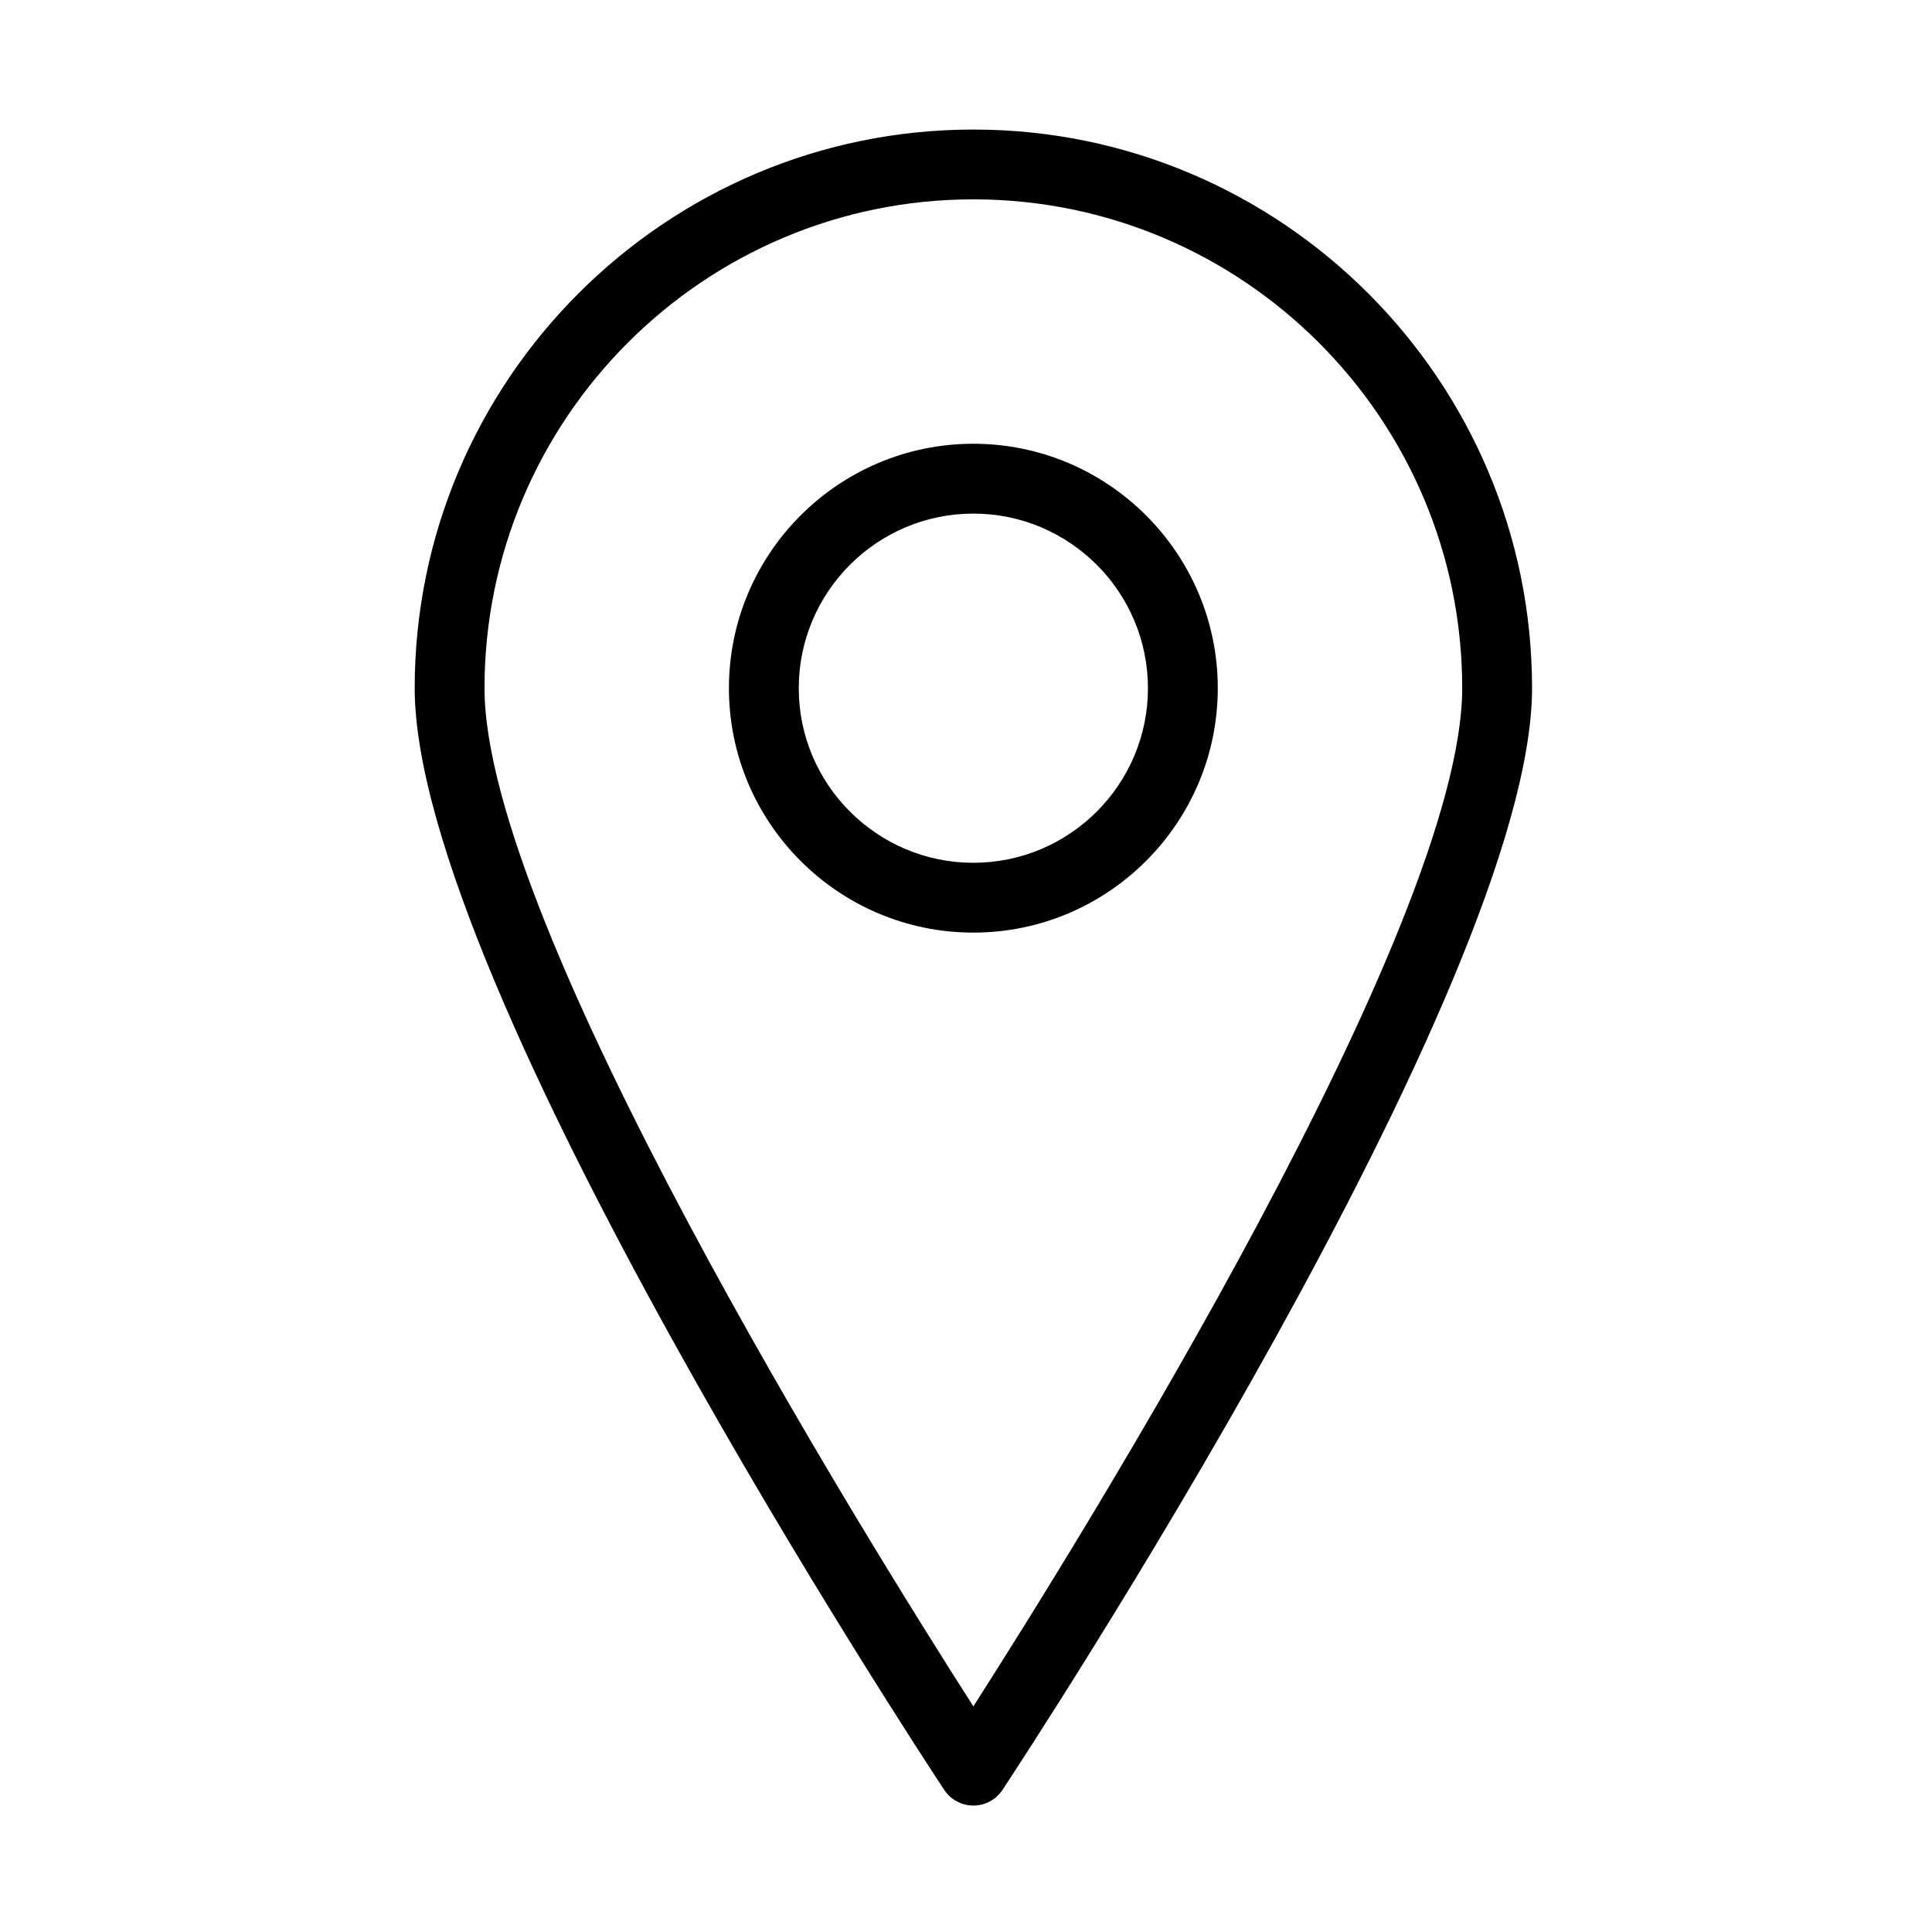
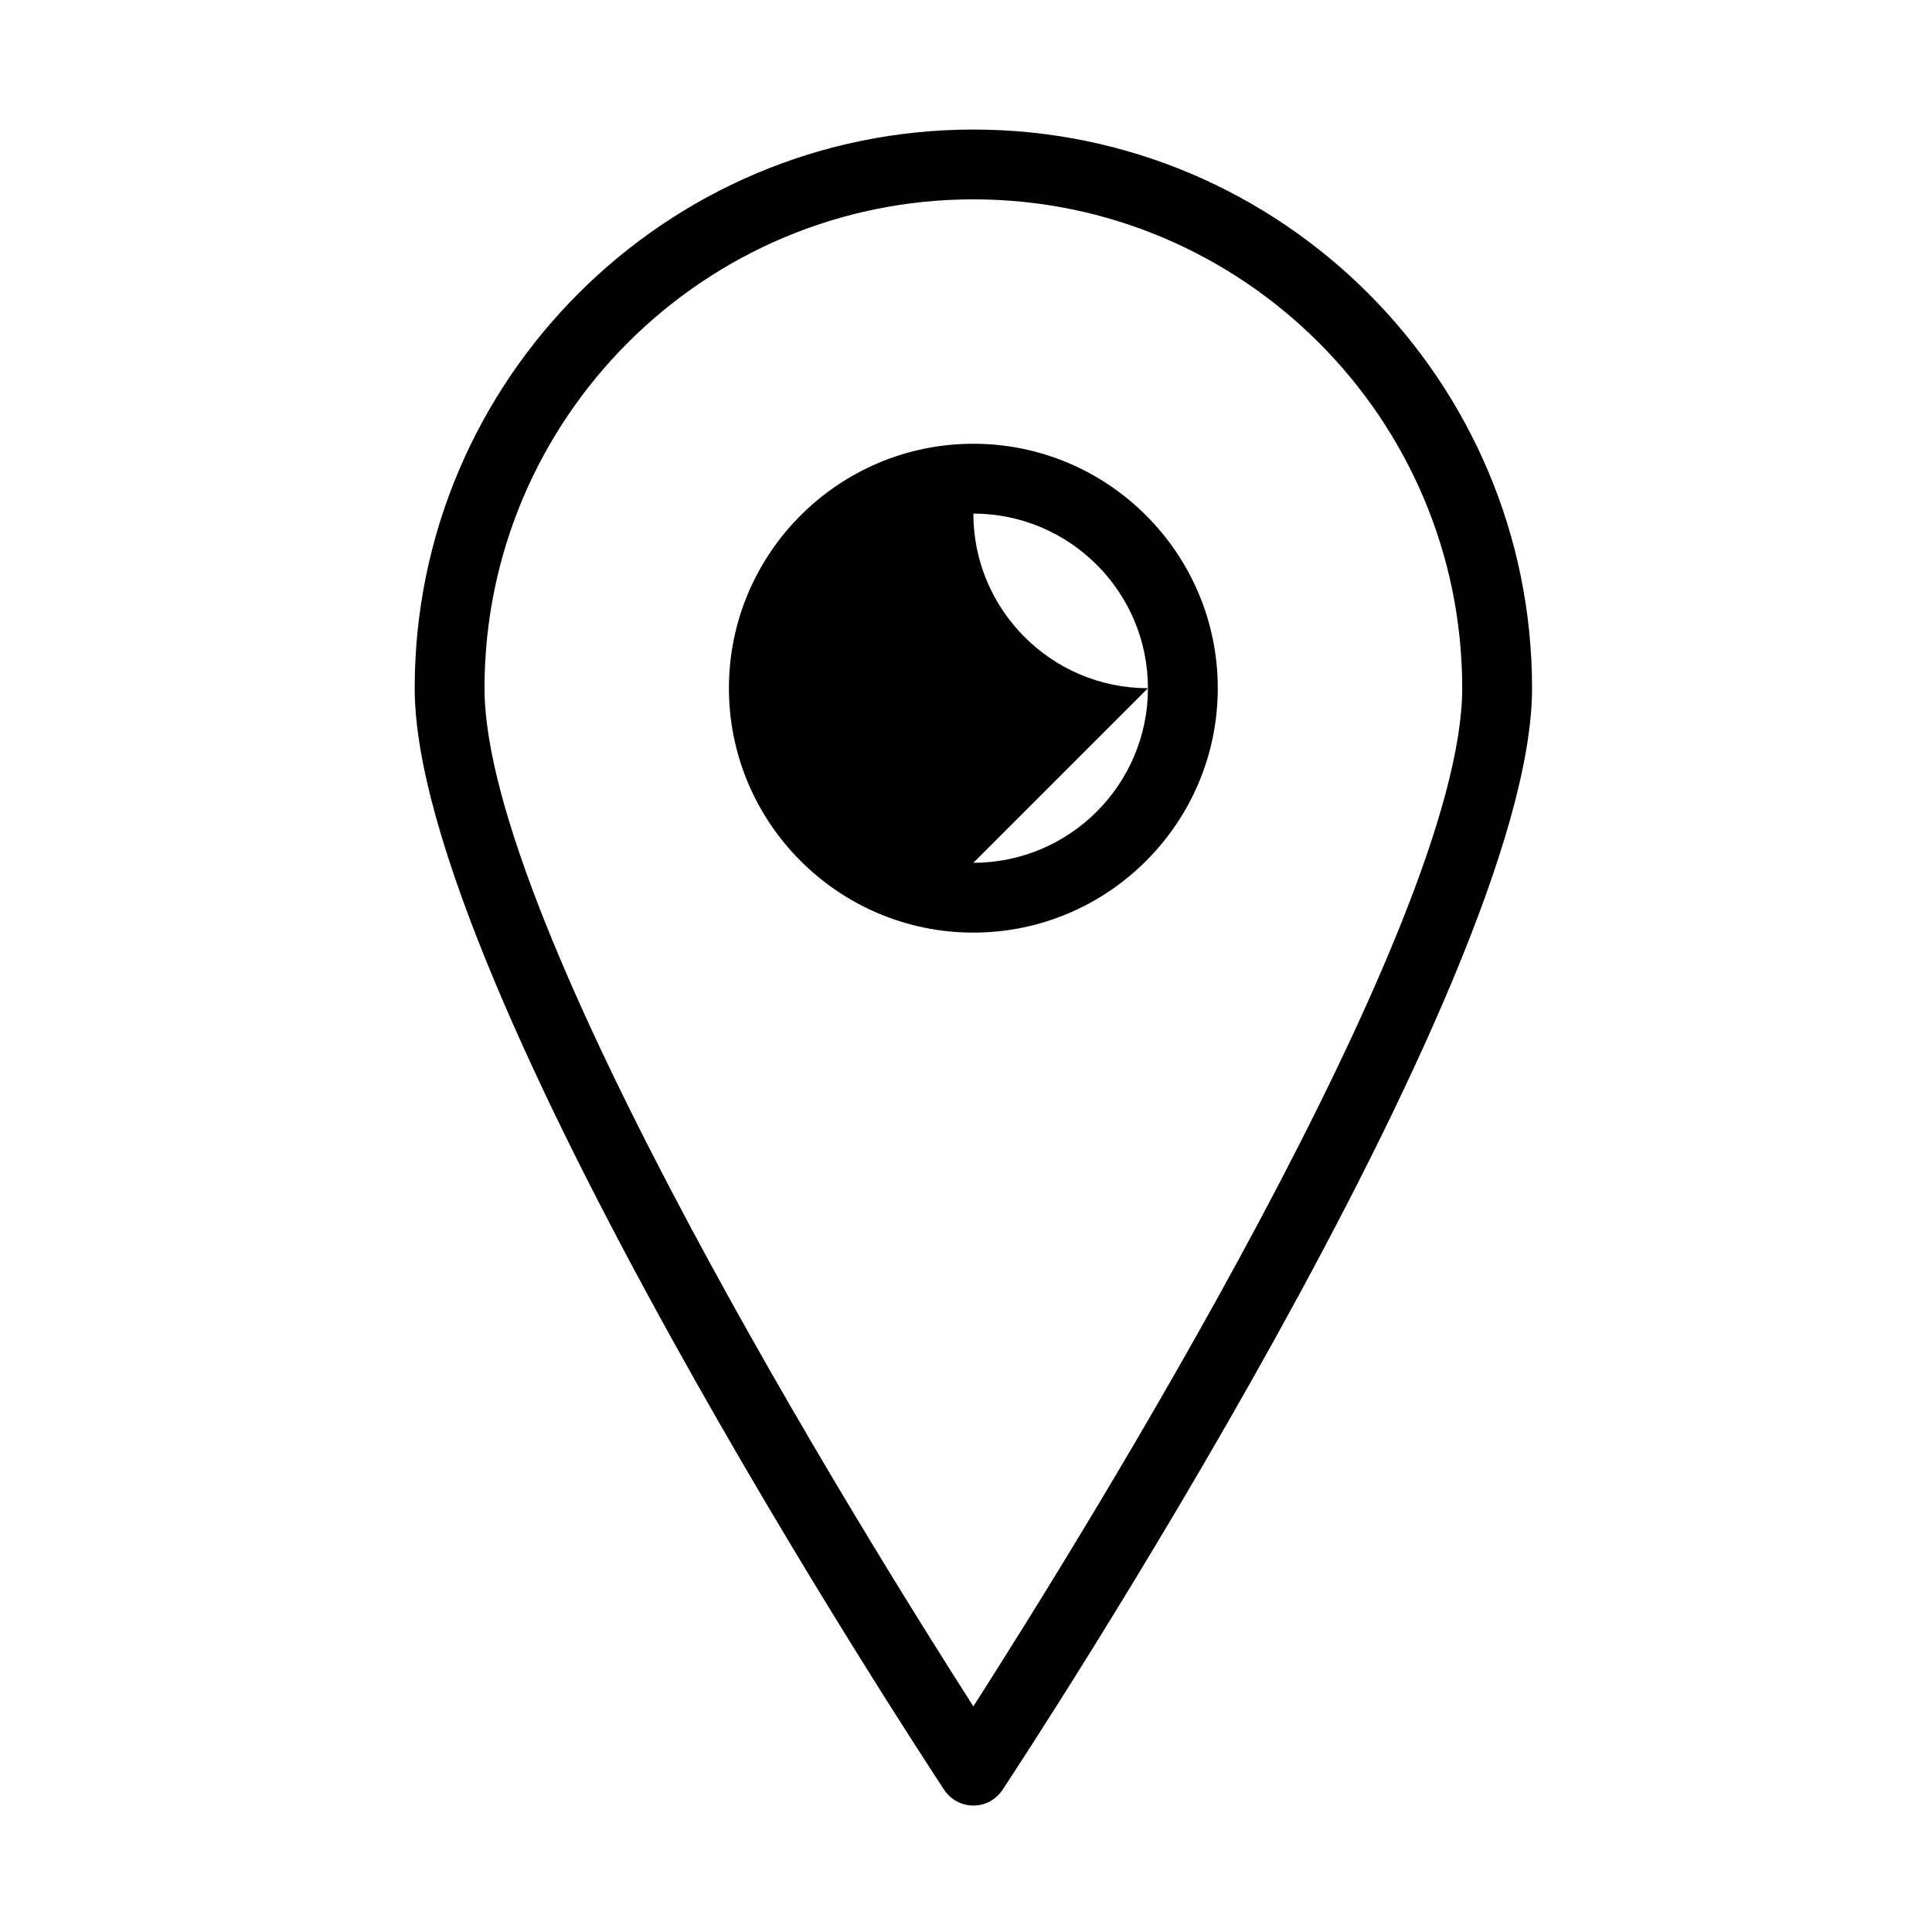
<svg xmlns="http://www.w3.org/2000/svg" fill="#000000" width="800px" height="800px" version="1.1" viewBox="144 144 512 512">
-   <path d="m401.95 596.21c28.98-45.305 129.55-206.98 129.55-269.83 0-71.438-58.113-129.55-129.55-129.55s-129.55 58.113-129.55 129.55c0 62.863 100.56 224.53 129.55 269.83zm0-417.88c81.633 0 148.06 66.422 148.06 148.05 0 78.574-134.61 283.29-140.34 291.96-1.711 2.59-4.606 4.152-7.715 4.152s-6.008-1.562-7.727-4.152c-5.731-8.68-140.33-213.39-140.33-291.96 0-81.633 66.422-148.05 148.06-148.05zm0 194.32c25.512 0 46.266-20.758 46.266-46.27 0-25.512-20.754-46.27-46.266-46.27s-46.27 20.758-46.27 46.27c0 25.512 20.758 46.27 46.27 46.27zm0-111.05c35.707 0 64.773 29.066 64.773 64.777 0 35.711-29.066 64.773-64.773 64.773-35.719 0-64.777-29.062-64.777-64.773 0-35.711 29.059-64.777 64.777-64.777z" fill-rule="evenodd" />
+   <path d="m401.95 596.21c28.98-45.305 129.55-206.98 129.55-269.83 0-71.438-58.113-129.55-129.55-129.55s-129.55 58.113-129.55 129.55c0 62.863 100.56 224.53 129.55 269.83zm0-417.88c81.633 0 148.06 66.422 148.06 148.05 0 78.574-134.61 283.29-140.34 291.96-1.711 2.59-4.606 4.152-7.715 4.152s-6.008-1.562-7.727-4.152c-5.731-8.68-140.33-213.39-140.33-291.96 0-81.633 66.422-148.05 148.06-148.05zm0 194.32c25.512 0 46.266-20.758 46.266-46.27 0-25.512-20.754-46.27-46.266-46.27c0 25.512 20.758 46.27 46.27 46.27zm0-111.05c35.707 0 64.773 29.066 64.773 64.777 0 35.711-29.066 64.773-64.773 64.773-35.719 0-64.777-29.062-64.777-64.773 0-35.711 29.059-64.777 64.777-64.777z" fill-rule="evenodd" />
</svg>